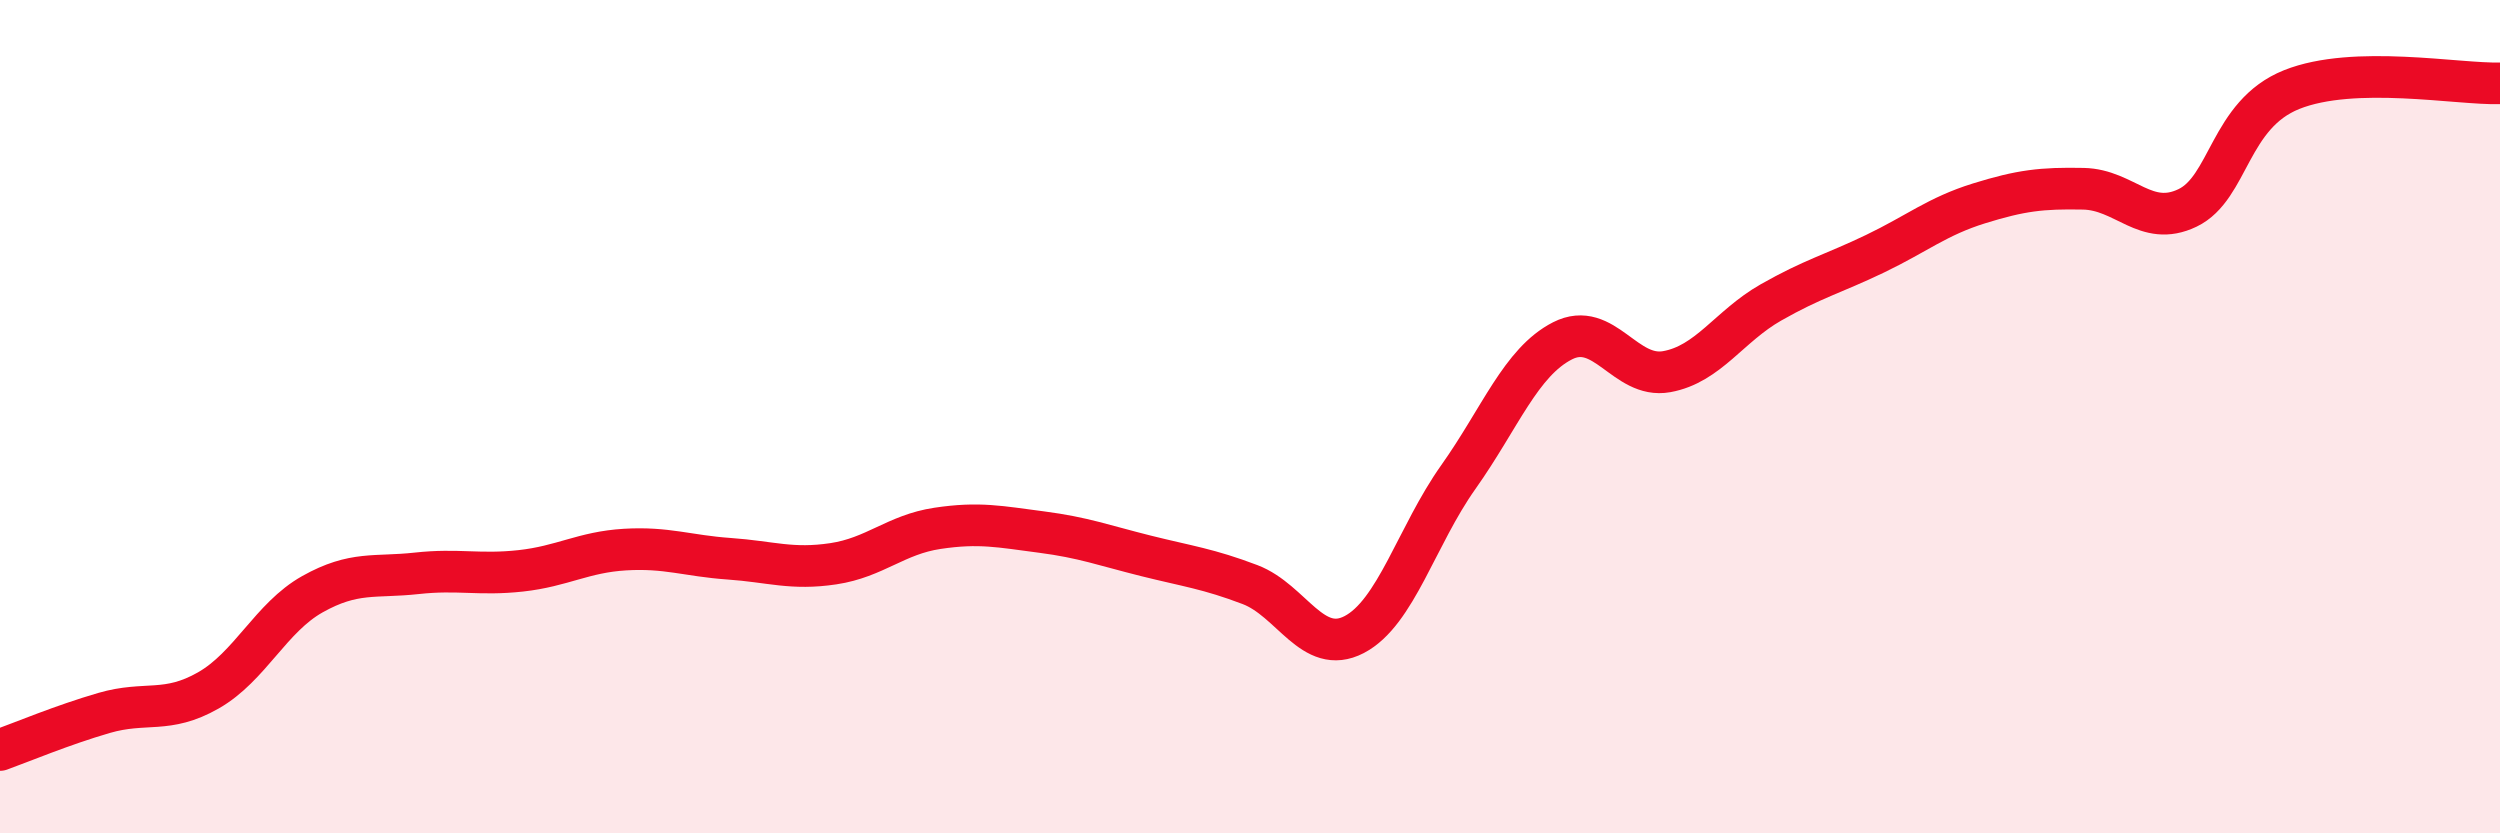
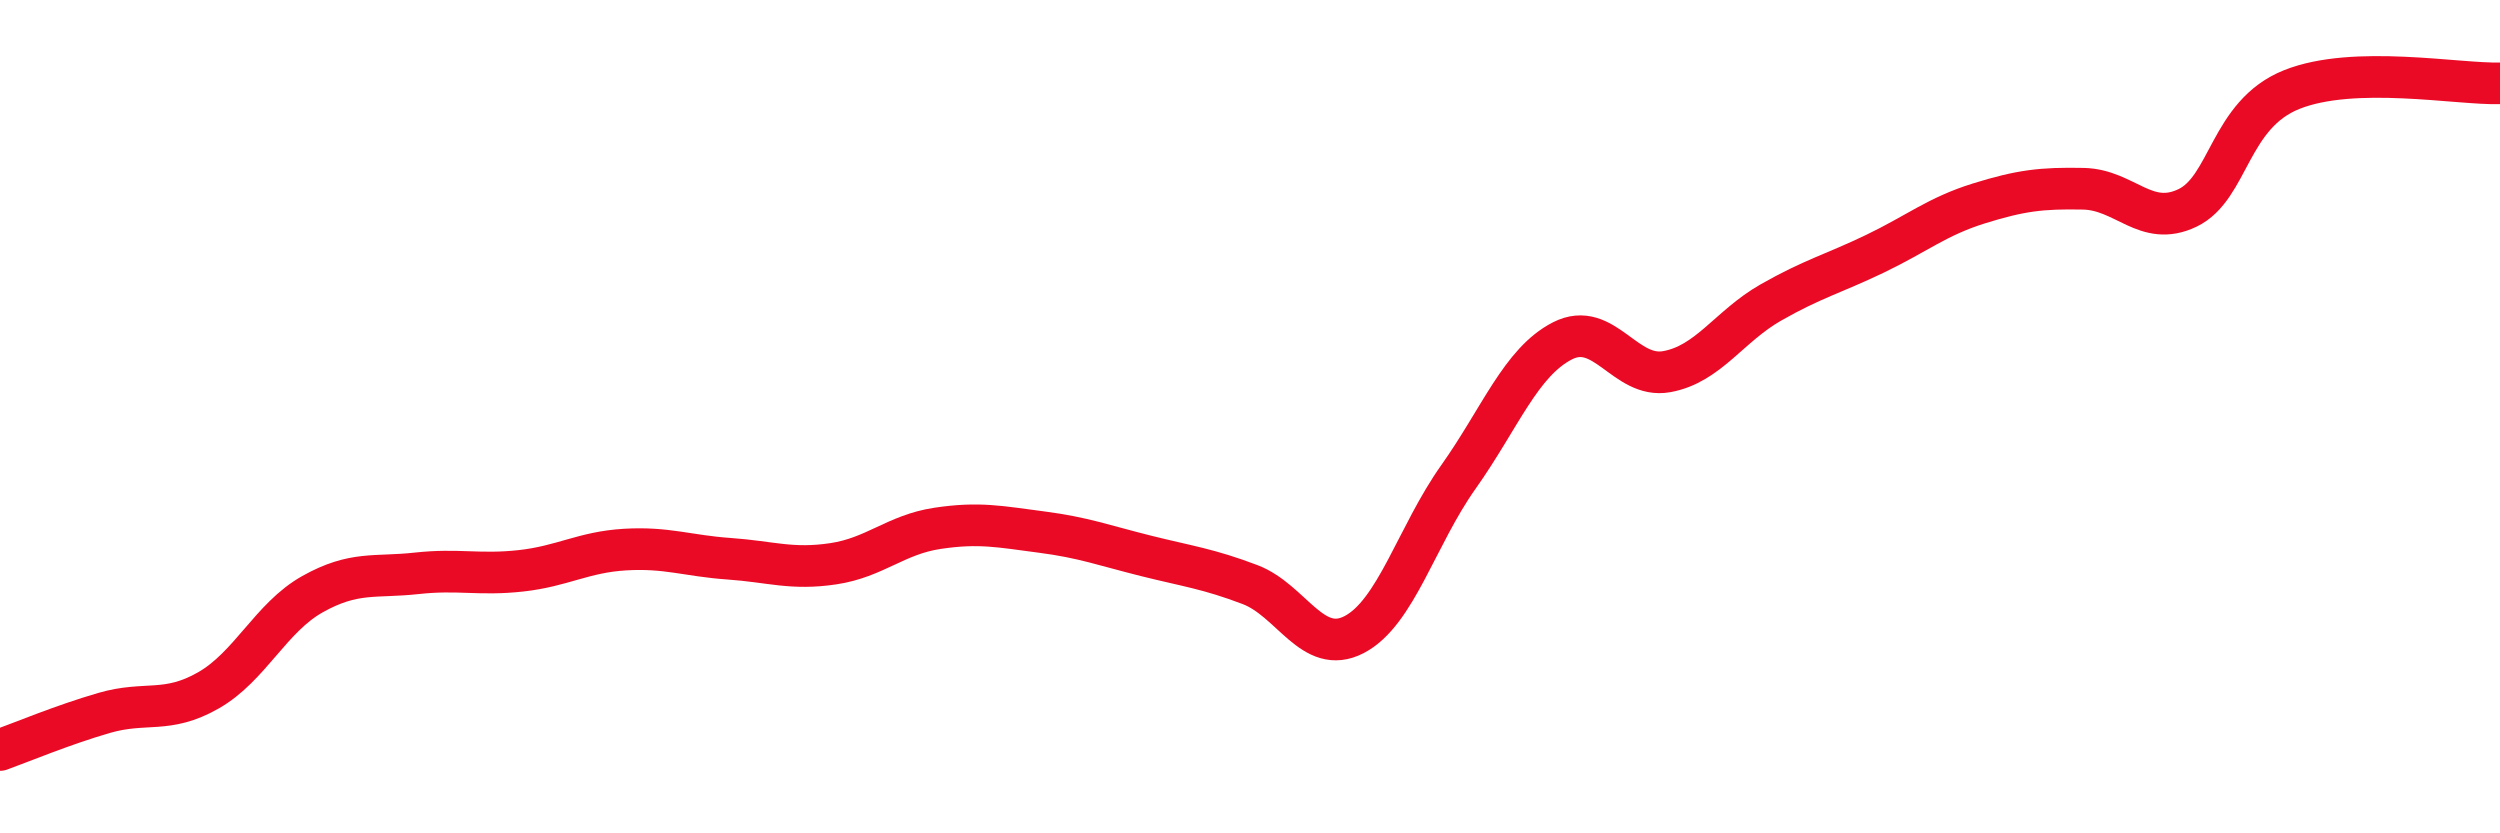
<svg xmlns="http://www.w3.org/2000/svg" width="60" height="20" viewBox="0 0 60 20">
-   <path d="M 0,18 C 0.5,17.82 1.5,17.4 2.5,17.11 C 3.5,16.82 4,17.14 5,16.57 C 6,16 6.5,14.82 7.5,14.26 C 8.5,13.7 9,13.87 10,13.76 C 11,13.65 11.5,13.81 12.5,13.7 C 13.5,13.59 14,13.25 15,13.19 C 16,13.13 16.5,13.34 17.5,13.41 C 18.5,13.48 19,13.68 20,13.53 C 21,13.38 21.5,12.83 22.5,12.68 C 23.5,12.53 24,12.64 25,12.77 C 26,12.9 26.5,13.09 27.5,13.34 C 28.5,13.59 29,13.65 30,14.03 C 31,14.41 31.5,15.75 32.5,15.23 C 33.5,14.71 34,12.86 35,11.45 C 36,10.04 36.5,8.69 37.5,8.18 C 38.5,7.67 39,9.1 40,8.92 C 41,8.74 41.5,7.83 42.5,7.26 C 43.5,6.69 44,6.57 45,6.09 C 46,5.61 46.5,5.19 47.5,4.88 C 48.5,4.57 49,4.51 50,4.53 C 51,4.55 51.5,5.47 52.5,4.99 C 53.5,4.51 53.5,2.75 55,2.15 C 56.5,1.55 59,2.03 60,2L60 20L0 20Z" fill="#EB0A25" opacity="0.1" stroke-linecap="round" stroke-linejoin="round" />
  <path d="M 0,18 C 0.5,17.82 1.5,17.4 2.5,17.11 C 3.5,16.82 4,17.14 5,16.57 C 6,16 6.5,14.82 7.5,14.26 C 8.5,13.7 9,13.87 10,13.76 C 11,13.65 11.5,13.81 12.5,13.7 C 13.5,13.59 14,13.25 15,13.19 C 16,13.13 16.5,13.34 17.5,13.41 C 18.5,13.48 19,13.68 20,13.53 C 21,13.38 21.5,12.83 22.5,12.68 C 23.5,12.53 24,12.64 25,12.77 C 26,12.9 26.5,13.09 27.5,13.34 C 28.5,13.59 29,13.65 30,14.03 C 31,14.41 31.5,15.75 32.5,15.23 C 33.5,14.71 34,12.86 35,11.45 C 36,10.04 36.5,8.69 37.5,8.18 C 38.5,7.67 39,9.1 40,8.92 C 41,8.74 41.5,7.83 42.5,7.26 C 43.5,6.69 44,6.57 45,6.09 C 46,5.61 46.5,5.19 47.5,4.88 C 48.5,4.57 49,4.51 50,4.53 C 51,4.55 51.5,5.47 52.5,4.99 C 53.5,4.51 53.5,2.75 55,2.15 C 56.5,1.55 59,2.03 60,2" stroke="#EB0A25" stroke-width="1" fill="none" stroke-linecap="round" stroke-linejoin="round" />
</svg>